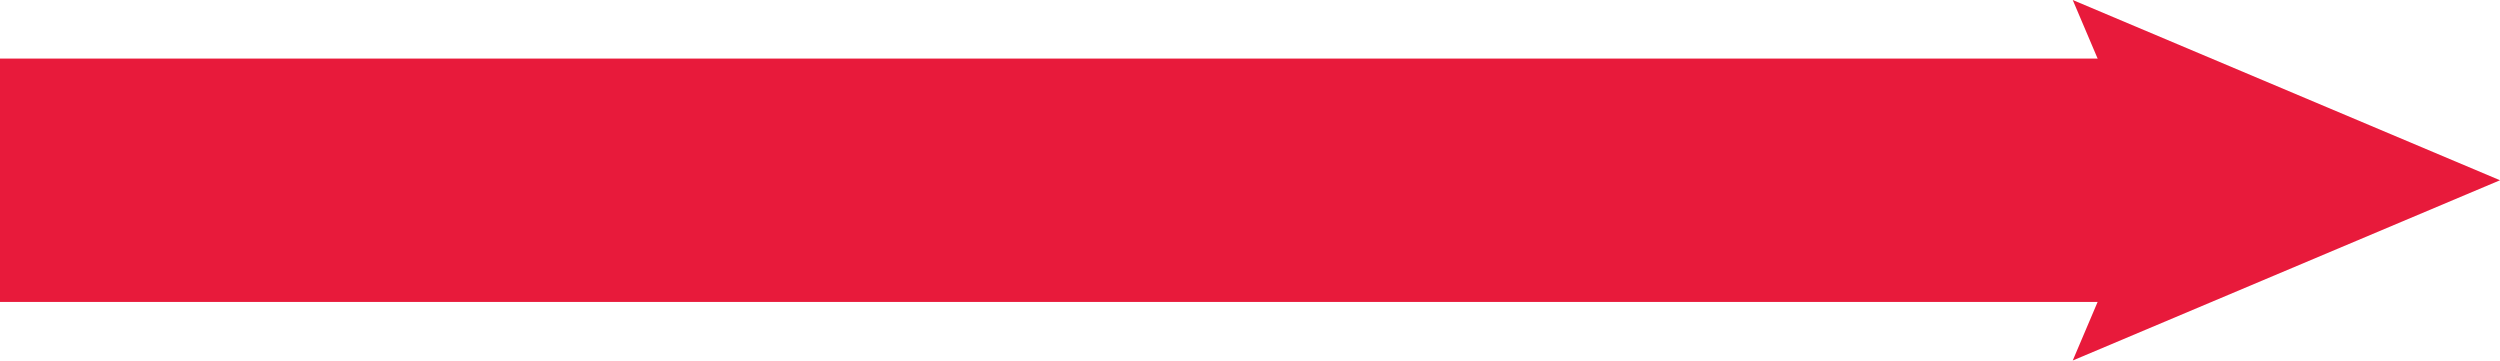
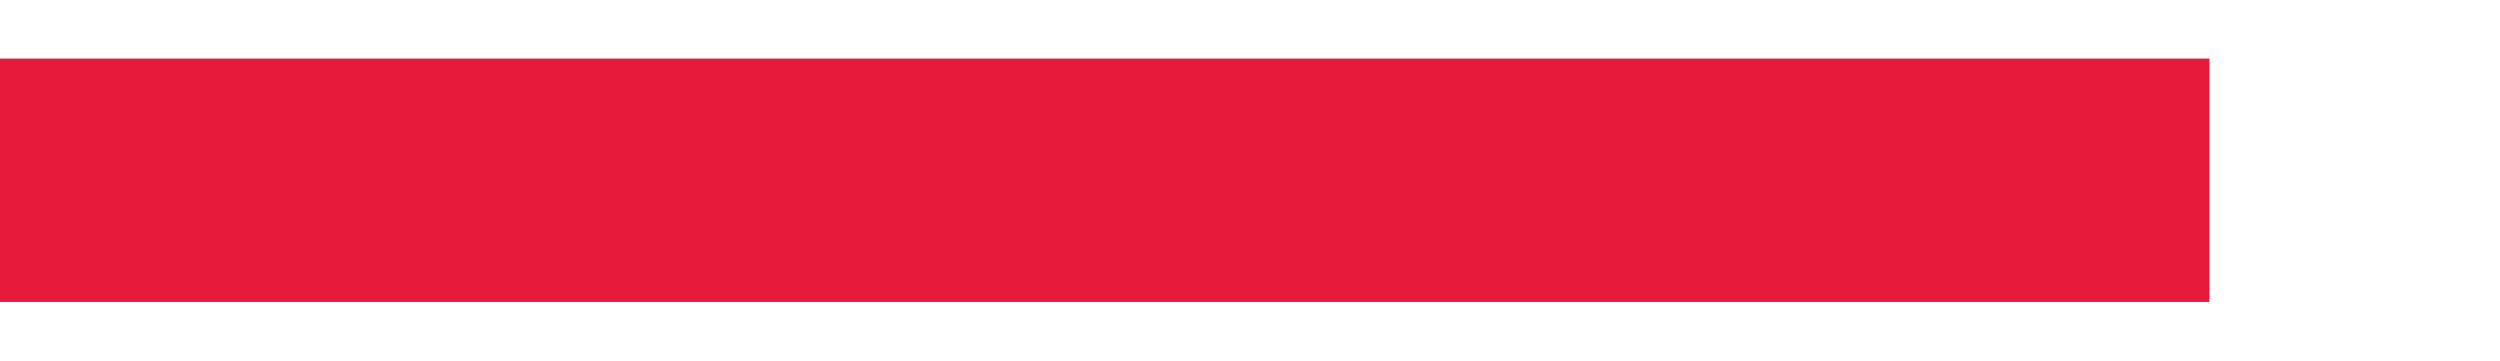
<svg xmlns="http://www.w3.org/2000/svg" id="Layer_2" data-name="Layer 2" viewBox="0 0 452 65.18">
  <defs>
    <style>
      .cls-1 {
        fill: none;
        stroke: #e81a3b;
        stroke-miterlimit: 10;
        stroke-width: 44px;
      }

      .cls-2 {
        fill: #e81a3b;
        stroke-width: 0px;
      }
    </style>
  </defs>
  <g id="Layer_1-2" data-name="Layer 1">
    <g>
      <line class="cls-1" y1="32.59" x2="399.47" y2="32.59" />
-       <polygon class="cls-2" points="374.75 65.18 388.6 32.59 374.75 0 452 32.59 374.75 65.18" />
    </g>
  </g>
</svg>